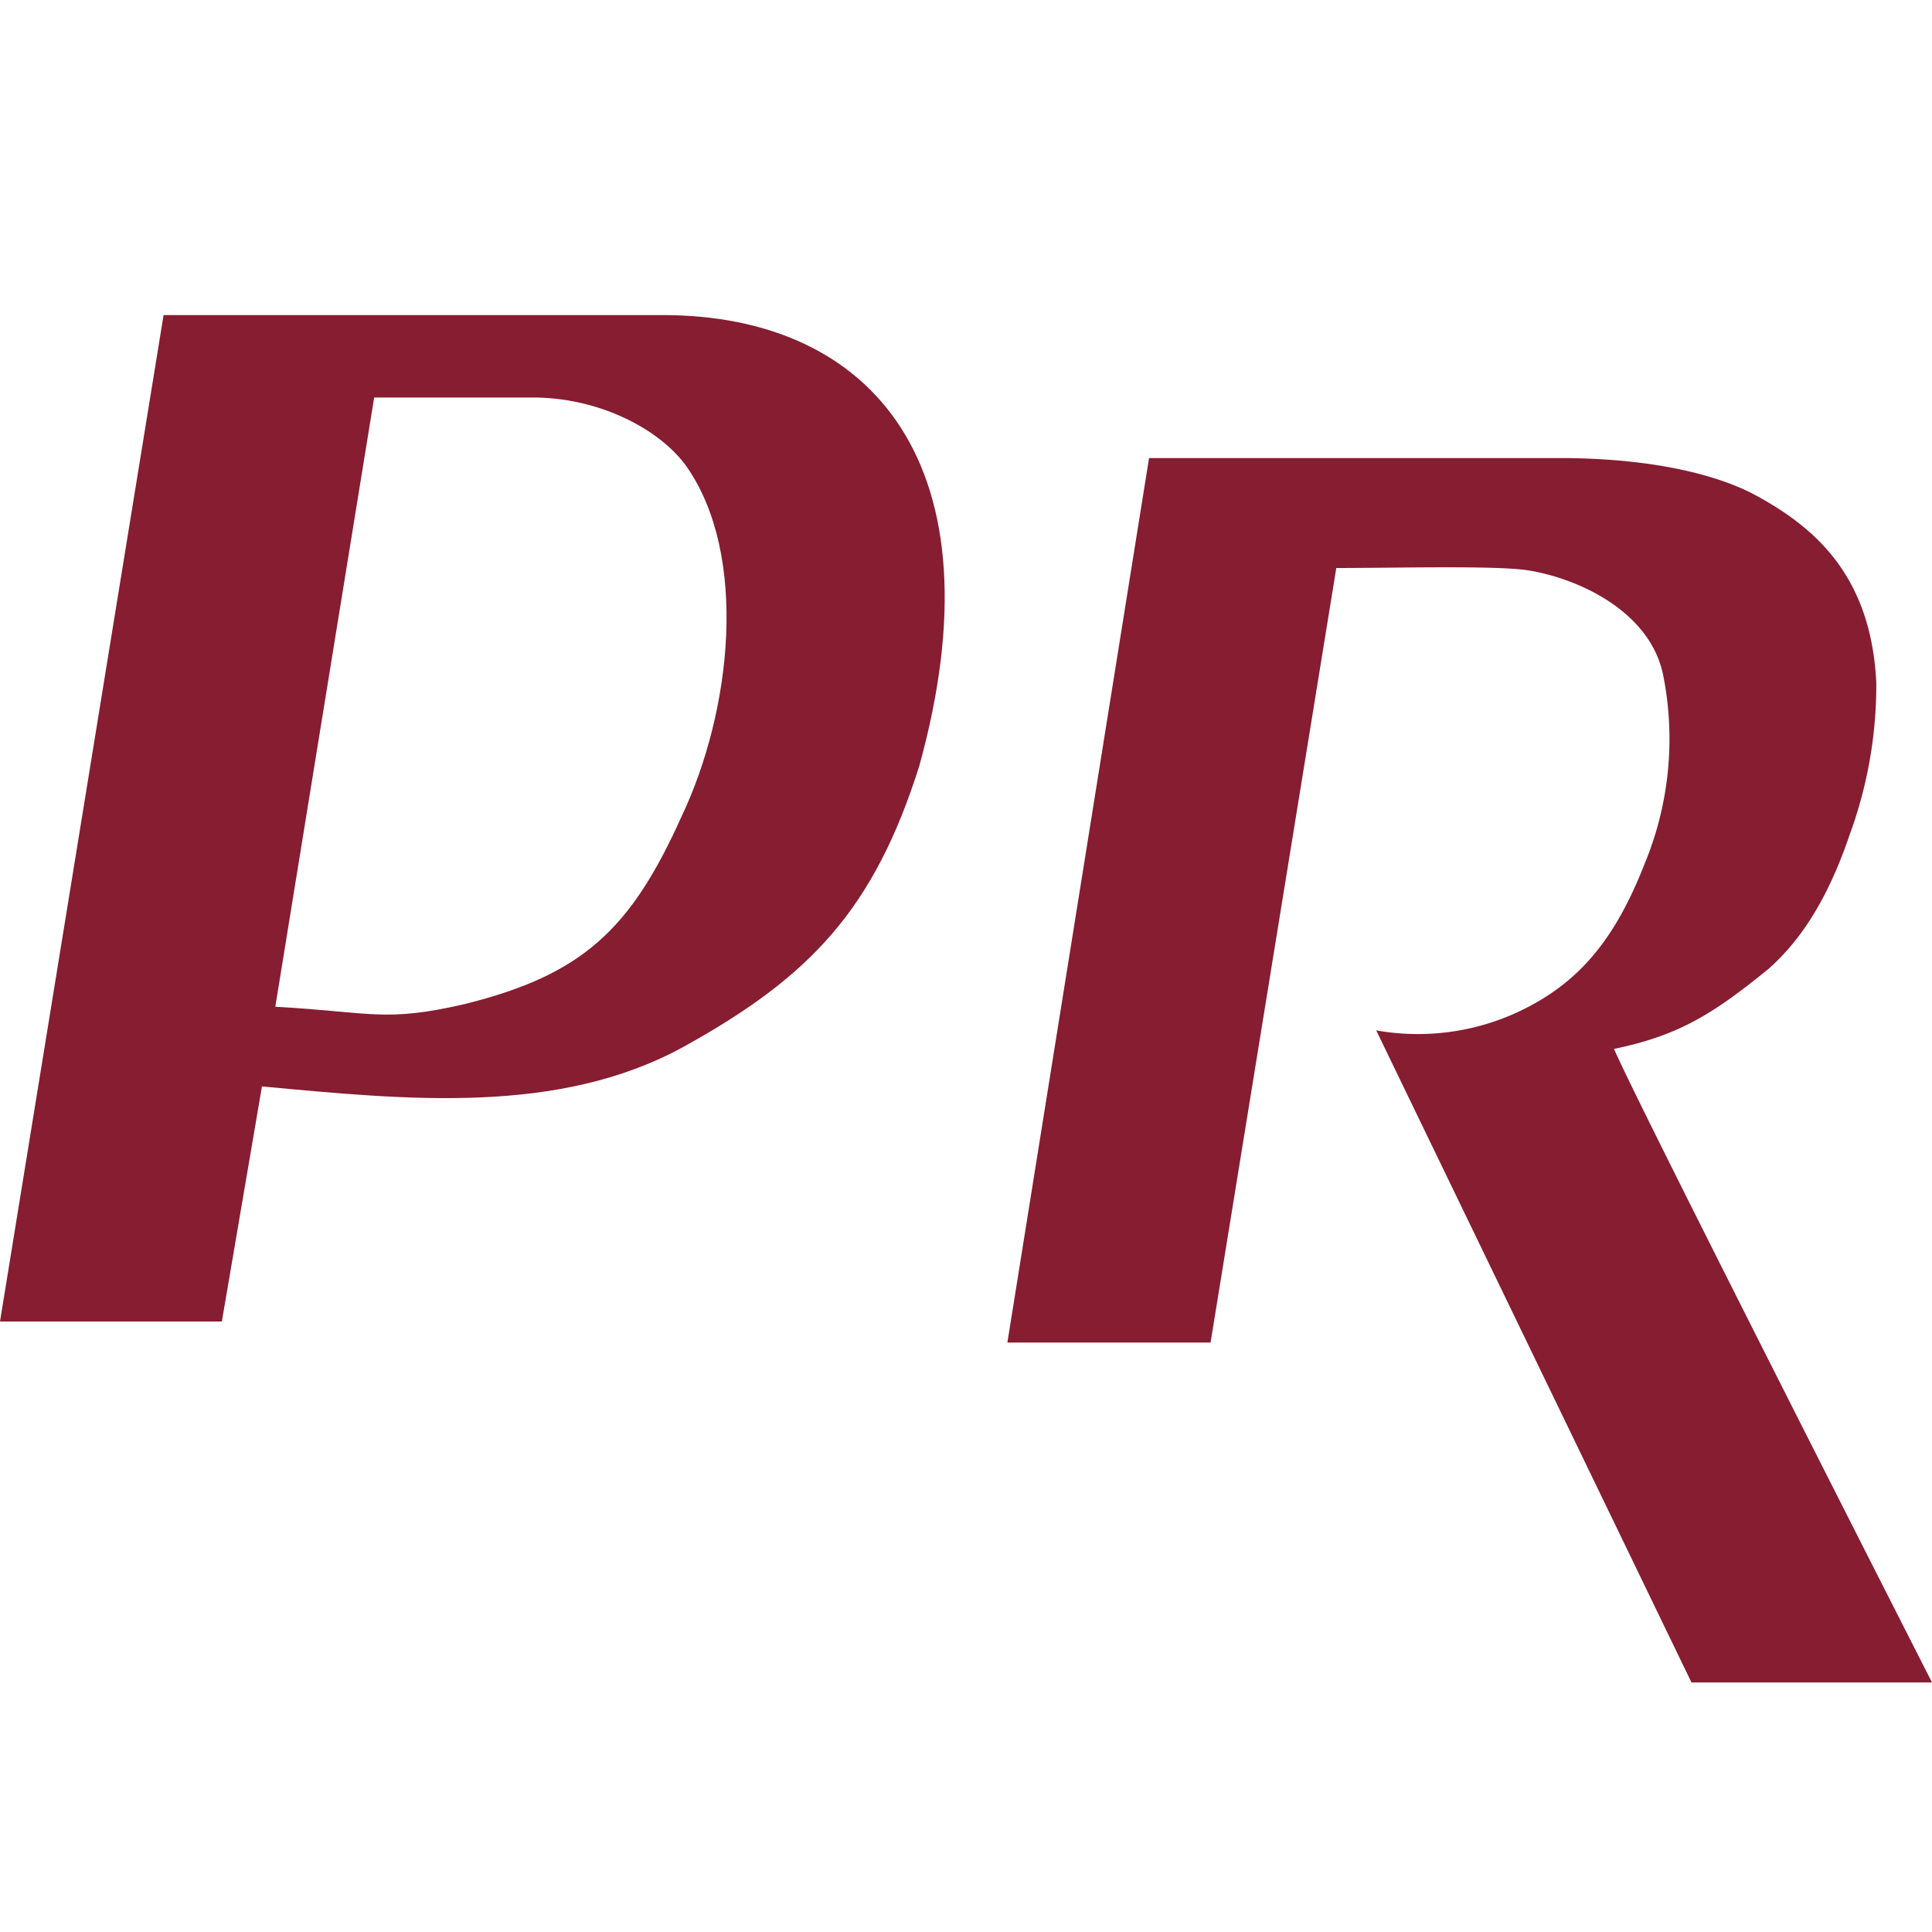
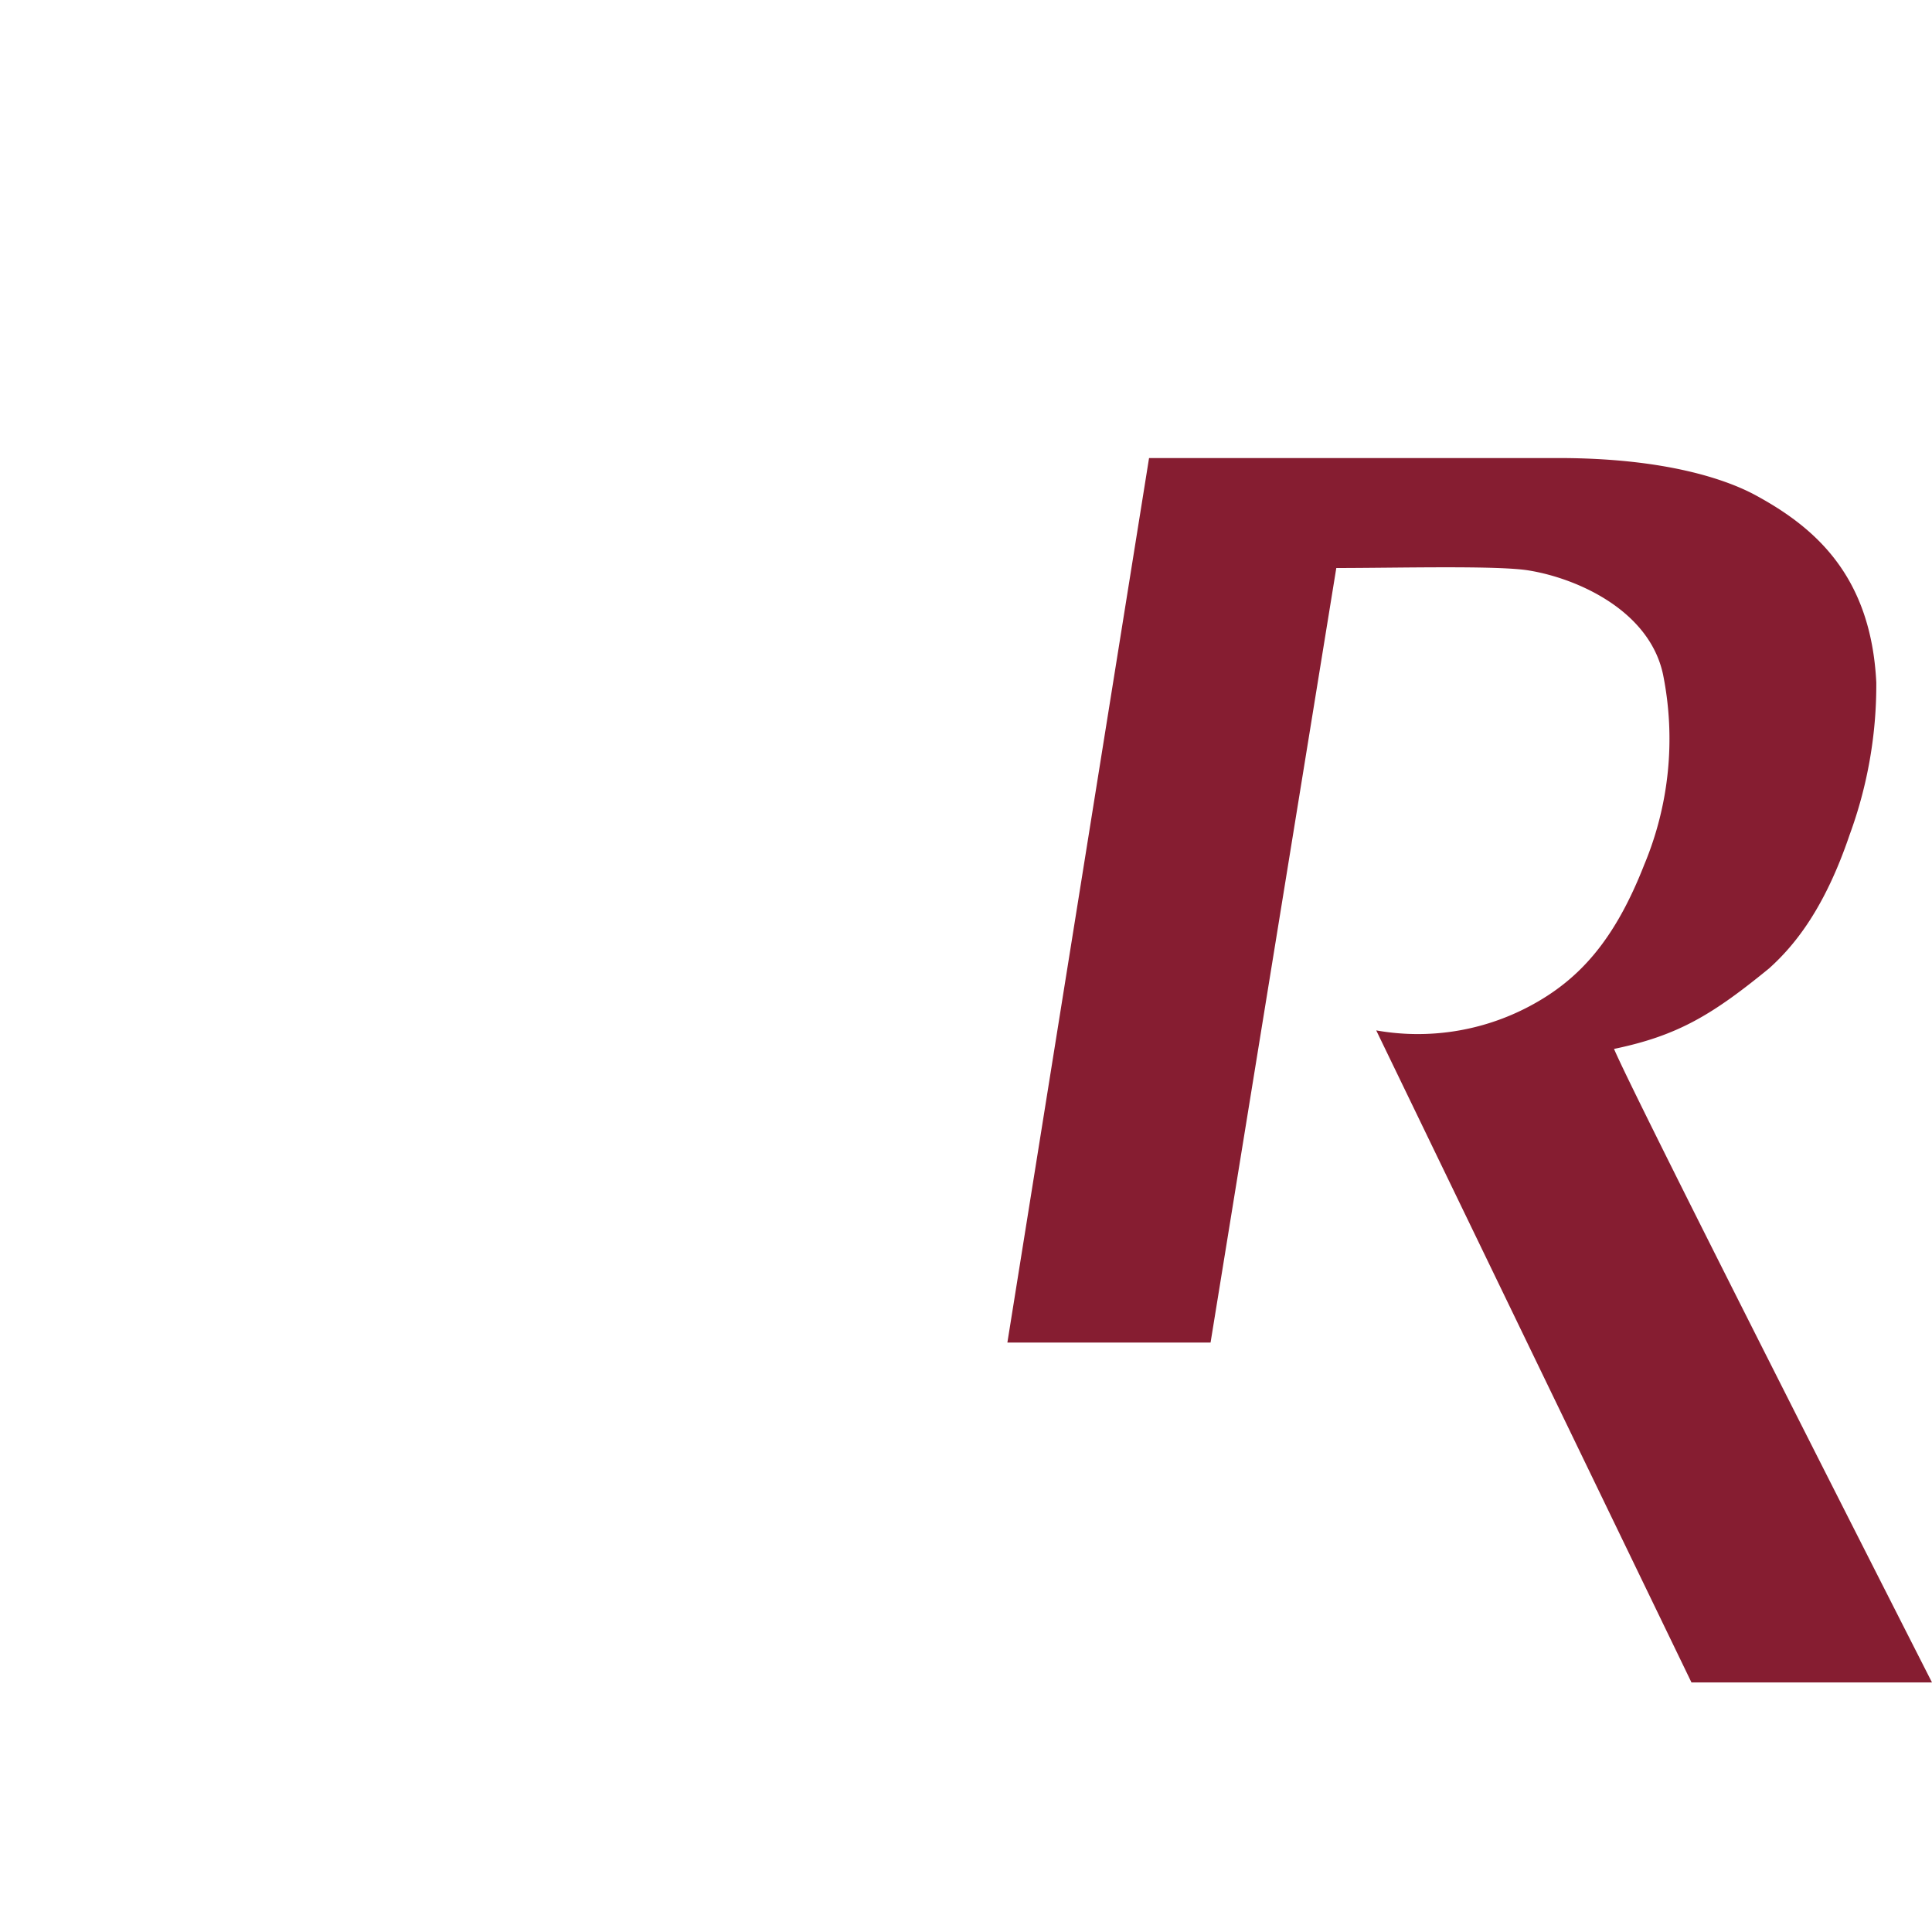
<svg xmlns="http://www.w3.org/2000/svg" viewBox="0 0 120 120">
  <g>
-     <path d="M42.49,65c7.8-4.32,11.78-8.47,14.61-17.43,5.14-18.59-2.83-28-15.94-28h-31L0,82.08H13.78l2.49-14.6C25.23,68.31,34.69,69.3,42.49,65Zm.17-36c3.81,5.48,2.82,15.1-.34,21.74-3.15,7-6.14,9.8-13.44,11.62-5,1.16-5.81.5-11.78.17l6.14-37.84H33C37.18,24.66,41,26.65,42.66,29Z" style="fill: #861d31" />
    <path d="M100.25,65.15c4-.83,6.14-2.15,9.63-5,1.66-1.49,3.48-3.81,5-8.29a27,27,0,0,0,1.66-9.47c-.33-6.63-3.81-9.62-7.46-11.61-1.83-1-5.65-2.33-12.29-2.33H71.37l-8.8,54.94H75.19L83,35.28c3.81,0,10.12-.17,12,.16,3,.5,7.47,2.49,8.3,6.48a20.26,20.26,0,0,1-1.17,11.78c-1.82,4.65-4,7.14-7.13,8.8A14.78,14.78,0,0,1,85.48,64l19.58,40.5H120S101.58,68.31,100.25,65.15Z" style="fill: #861d31" />
  </g>
</svg>